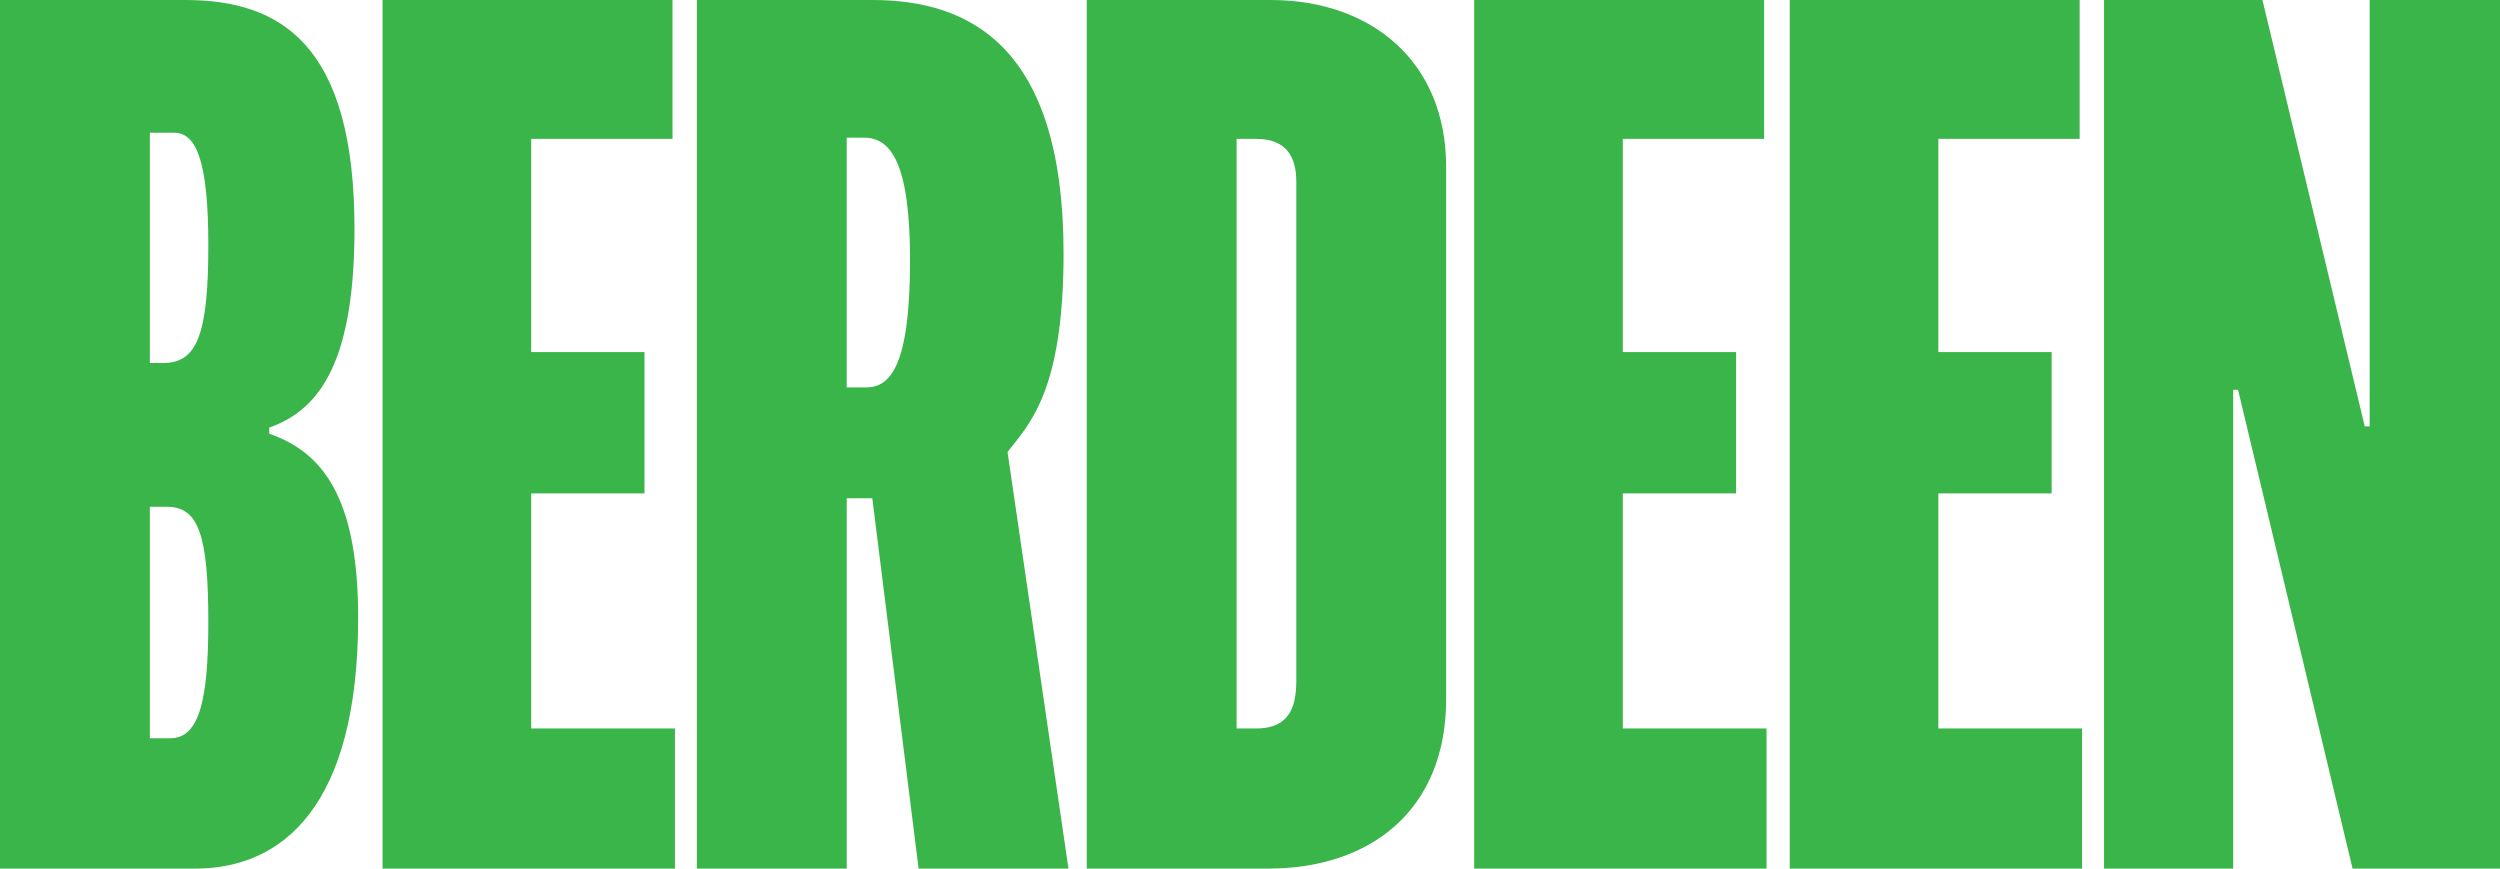
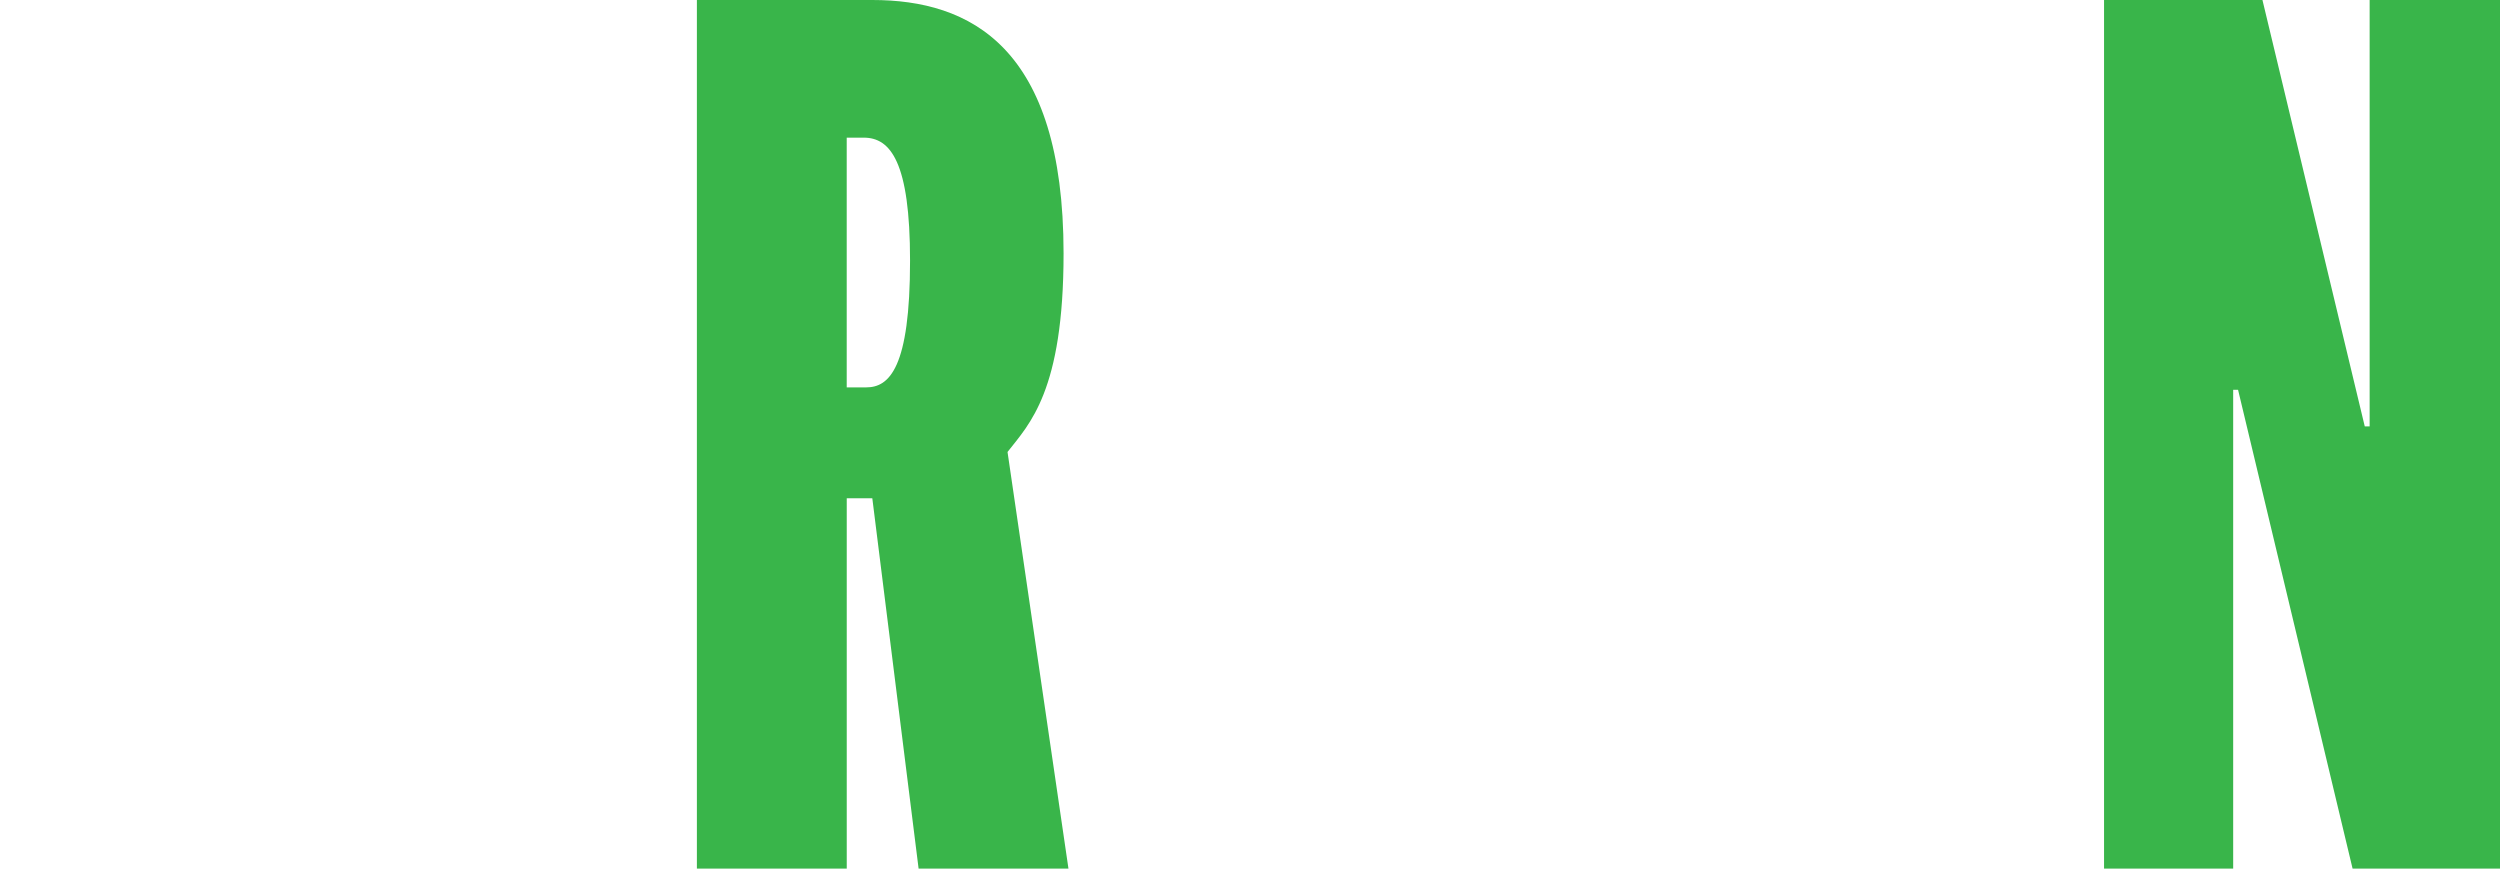
<svg xmlns="http://www.w3.org/2000/svg" viewBox="0 0 105.903 36.794">
  <g id="Capa_1" data-name="Capa 1" />
  <g id="Capa_2" data-name="Capa 2">
    <g id="Capa_1-2" data-name="Capa 1">
      <g>
-         <path d="M0,0H7.844c4.077,0,7.173,1.909,7.173,9.702,0,6.089-1.754,7.741-3.612,8.412v.258c2.219,.774,3.767,2.632,3.767,7.792,0,7.999-3.199,10.631-6.915,10.631H0V0ZM6.915,15.378c1.445,0,1.91-1.239,1.91-5.006,0-3.561-.516-4.748-1.445-4.748h-1.032V15.378h.567Zm.31,15.894c1.239,0,1.6-1.703,1.6-4.902,0-3.715-.413-4.902-1.755-4.902h-.722v9.805h.877Z" fill="#39b54a" />
-         <path d="M16.206,0h12.282V5.883h-5.986V14.914h4.799v5.986h-4.799v9.96h6.089v5.935h-12.385V0Z" fill="#39b54a" />
        <path d="M29.521,0h7.431c4.128,0,8.102,1.961,8.102,10.734,0,5.831-1.445,7.225-2.374,8.412l2.581,17.649h-6.348l-1.961-15.688h-1.083v15.688h-6.348V0Zm7.173,16.41c.98,0,1.857-.826,1.857-5.367,0-4.18-.826-5.212-1.961-5.212h-.722v10.579h.826Z" fill="#39b54a" />
-         <path d="M46.037,0h7.792c4.231,0,7.431,2.58,7.431,7.07V29.621c0,4.696-3.2,7.173-7.534,7.173h-7.689V0Zm7.173,30.86c1.342,0,1.703-.826,1.703-2.013V7.689c0-1.032-.413-1.806-1.703-1.806h-.826V30.86h.826Z" fill="#39b54a" />
-         <path d="M62.448,0h12.282V5.883h-5.986V14.914h4.799v5.986h-4.799v9.96h6.089v5.935h-12.385V0Z" fill="#39b54a" />
-         <path d="M75.815,0h12.282V5.883h-5.986V14.914h4.799v5.986h-4.799v9.96h6.089v5.935h-12.385V0Z" fill="#39b54a" />
        <path d="M89.131,0h6.709l4.334,18.062h.207V0h5.522V36.794h-6.245l-4.851-20.281h-.207v20.281h-5.47V0Z" fill="#39b54a" />
      </g>
    </g>
  </g>
</svg>